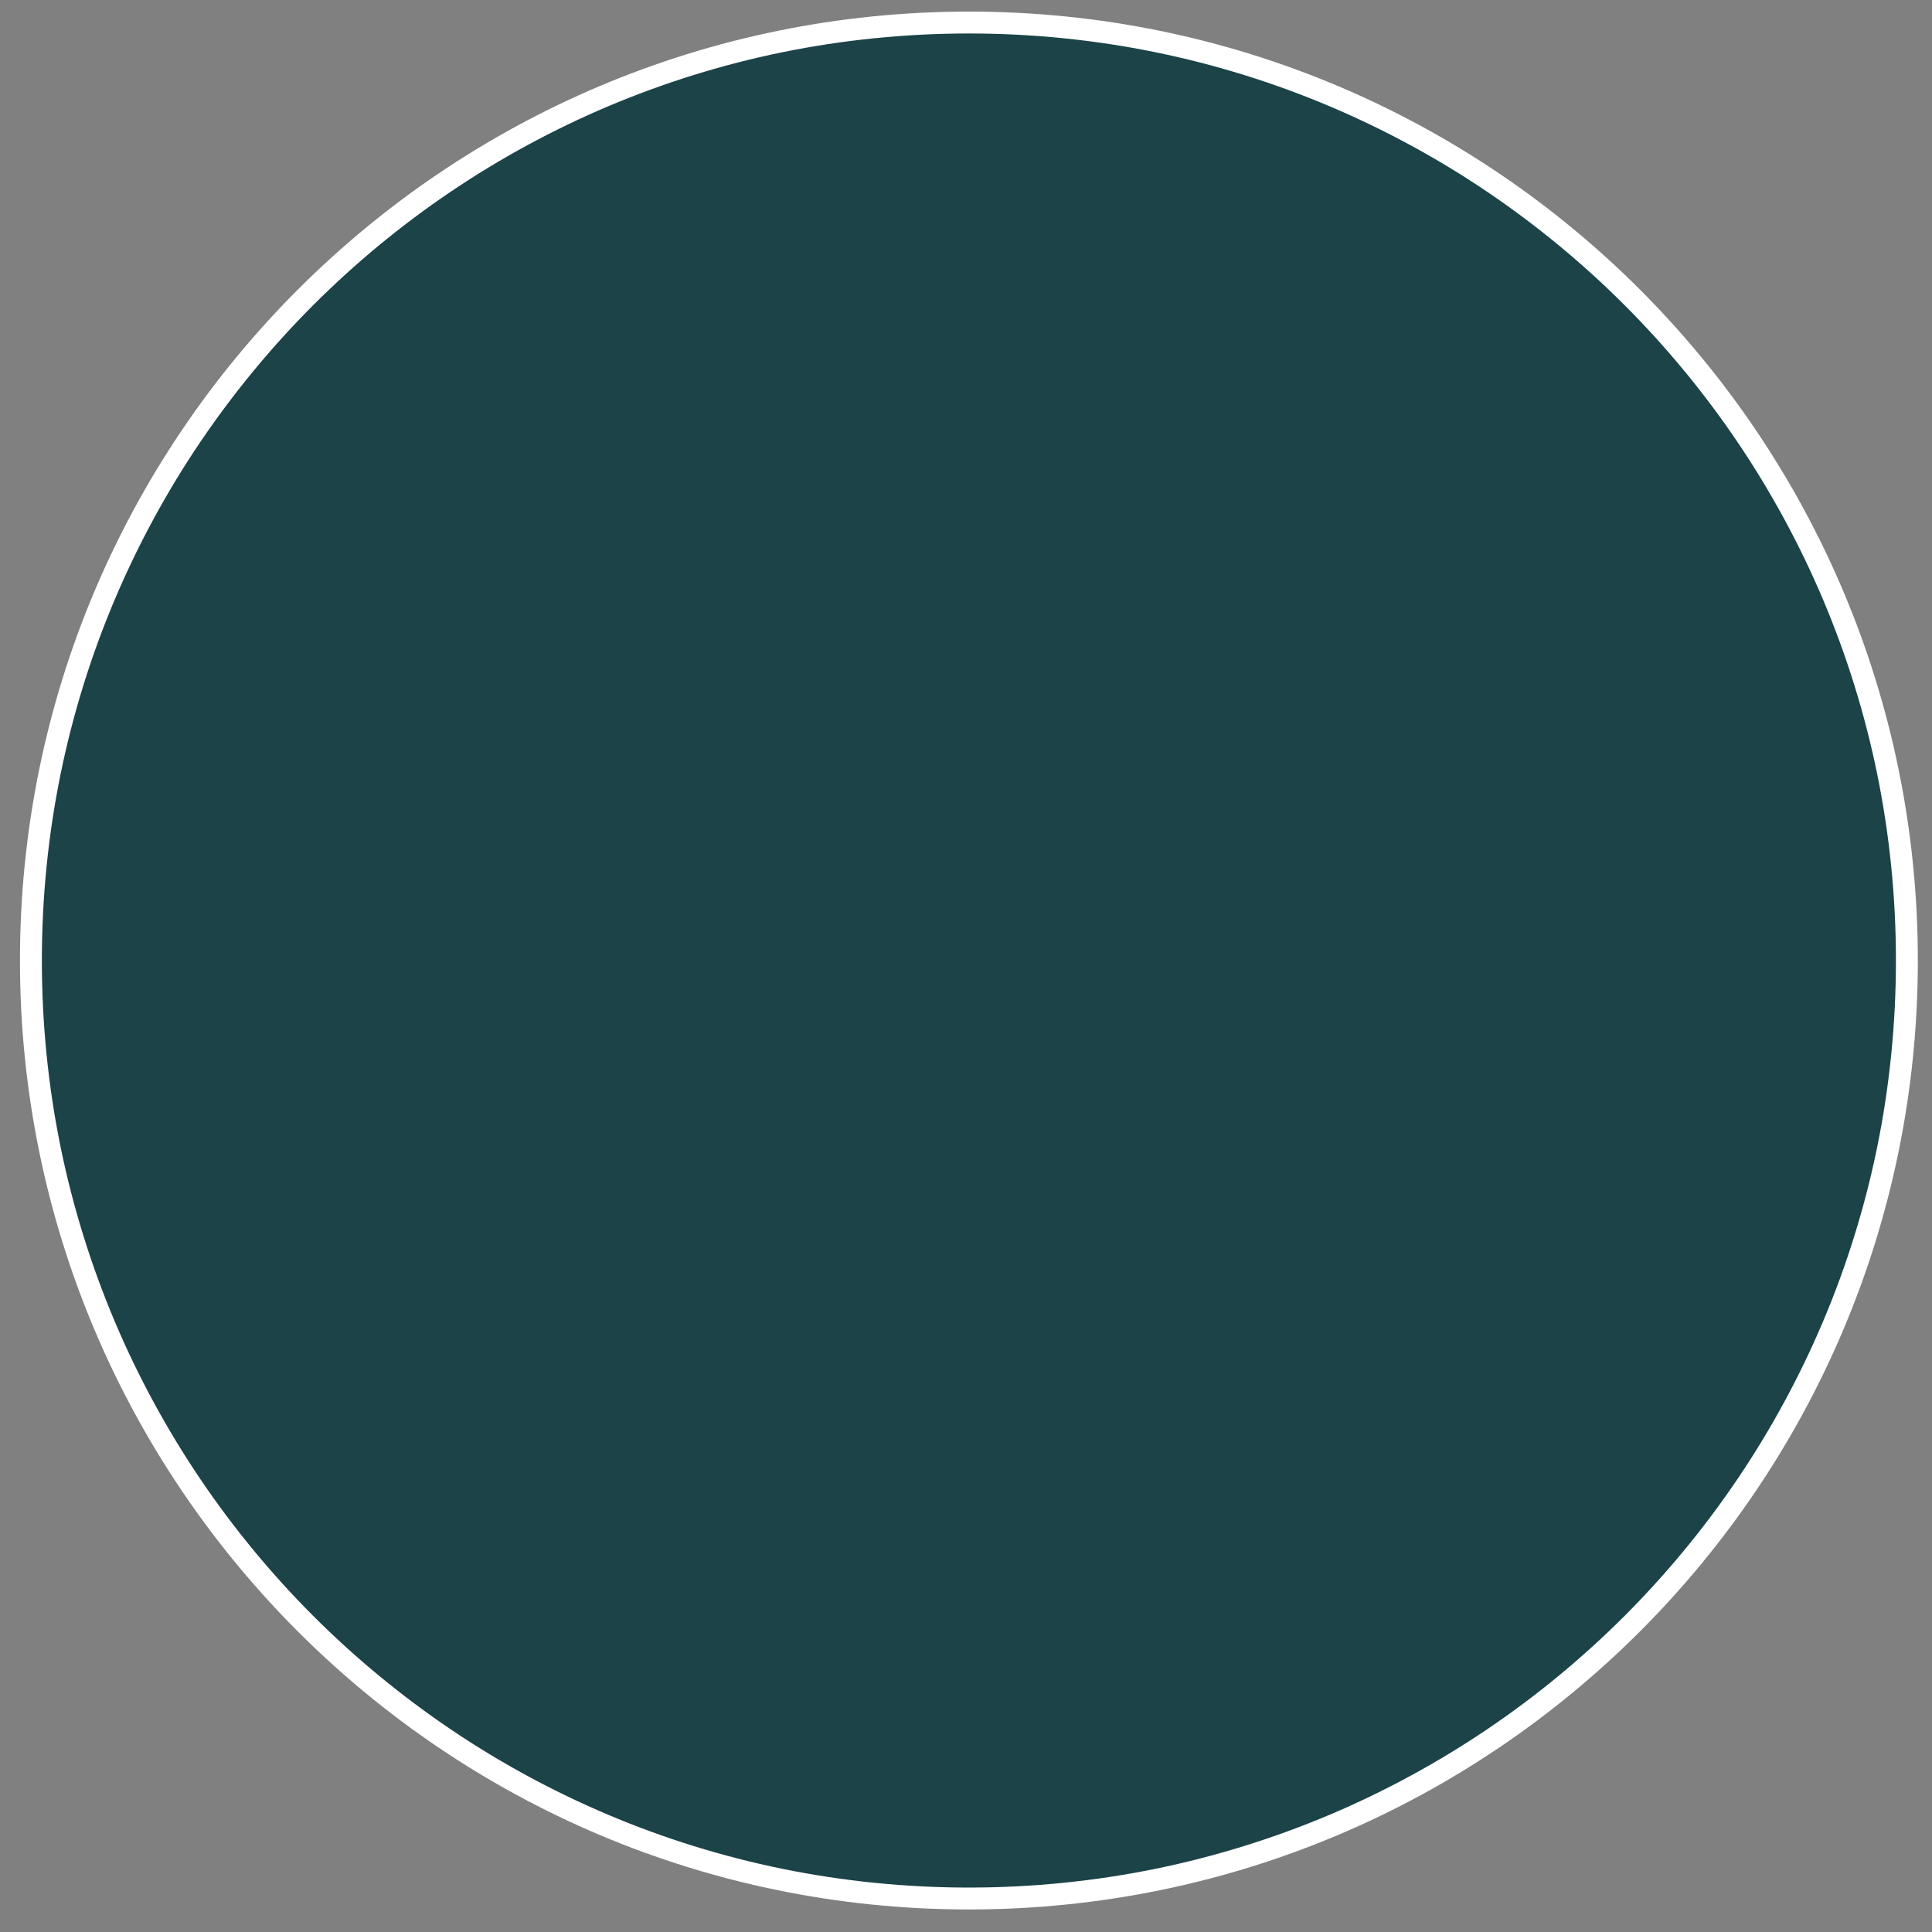
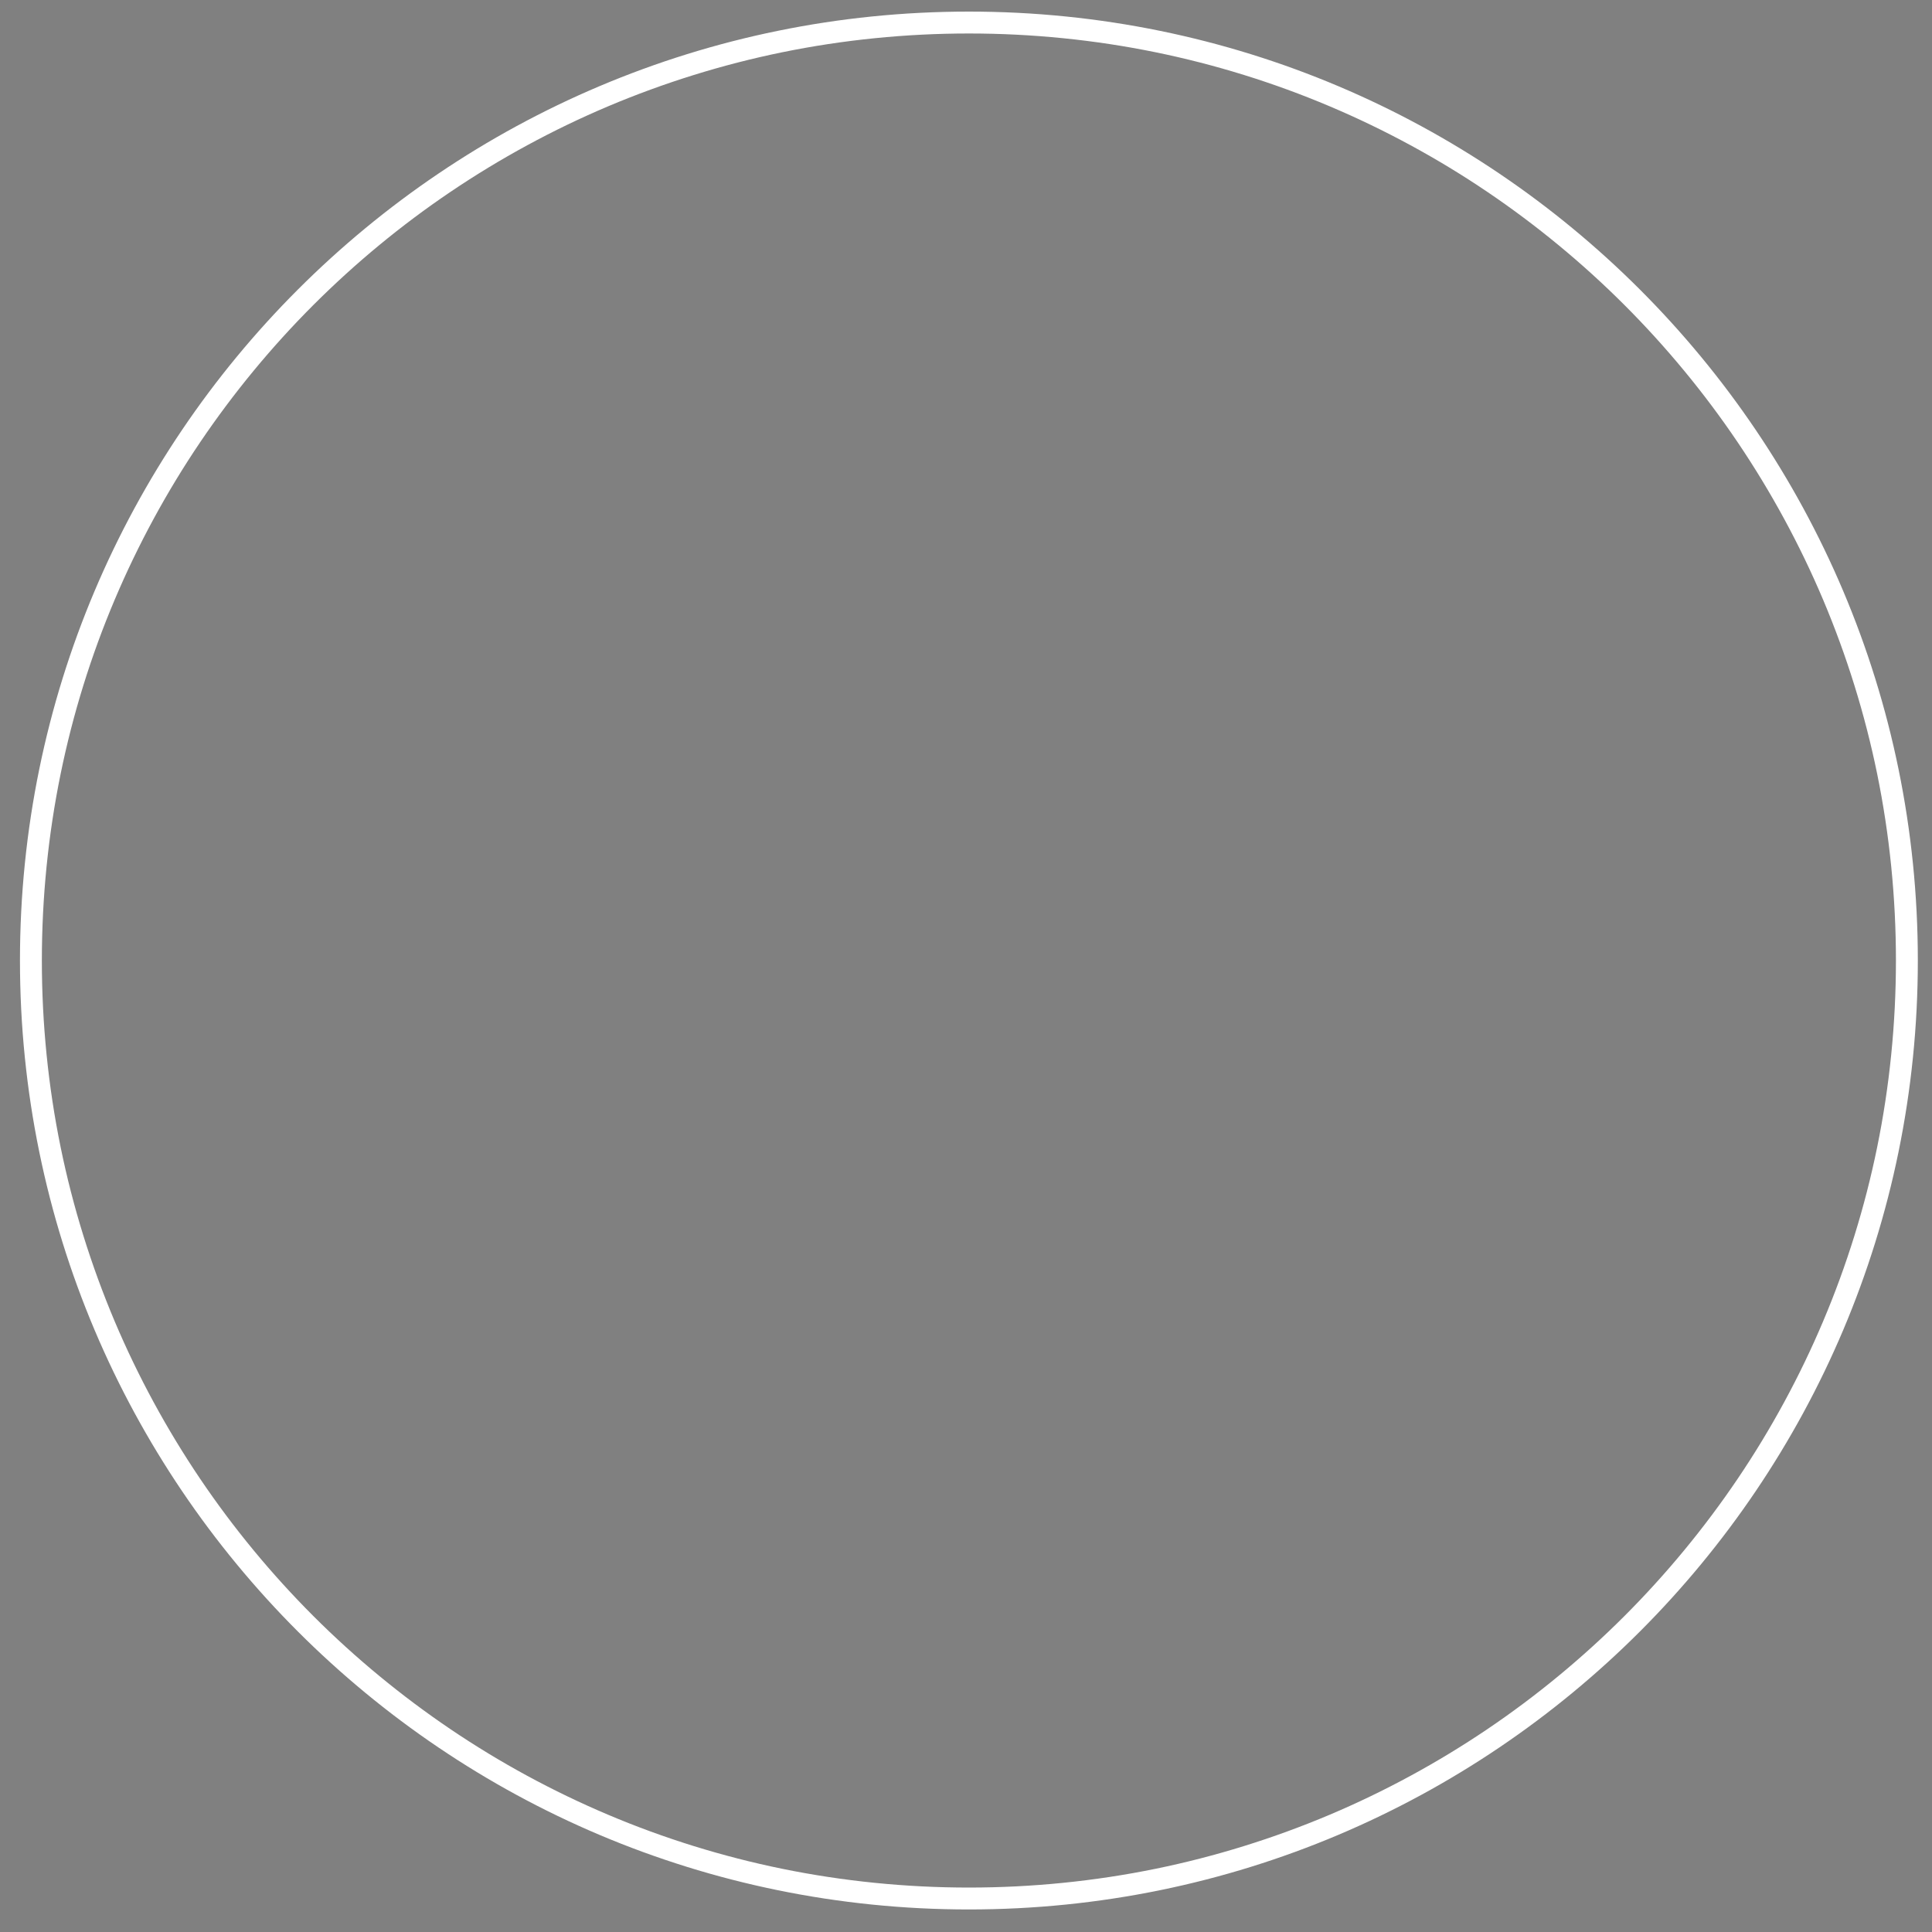
<svg xmlns="http://www.w3.org/2000/svg" version="1.1" id="Ebene_1" x="0px" y="0px" viewBox="0 0 3000 3000" style="enable-background:new 0 0 3000 3000;" xml:space="preserve">
  <rect x="0" y="0" width="3000" height="3000" fill="#808080" stroke="none" />
  <style type="text/css">
	.st0{display:none;fill:#42454A;}
	.st1{display:none;}
	.st2{display:inline;fill:#6E1E22;}
	.st3{display:inline;fill:#FFFFFF;}
	.st4{display:inline;fill:#4E4D59;}
	.st5{fill:#1B4348;}
	.st6{fill:#FFFFFF;}
</style>
-   <rect class="st0" width="3000" height="3000" />
  <g class="st1">
    <path class="st2" d="M1504.5,2948c-196.6,0-387.4-38.5-566.9-114.5c-86.3-36.5-169.5-81.7-247.4-134.3   c-77.1-52.1-149.7-111.9-215.6-177.9c-65.9-65.9-125.8-138.4-177.9-215.6c-52.6-77.9-97.8-161.1-134.3-247.4   C86.5,1878.9,48,1688.1,48,1491.5s38.5-387.4,114.5-566.9C199,838.3,244.1,755,296.7,677.2c52.1-77.1,111.9-149.7,177.9-215.6   c65.9-65.9,138.4-125.8,215.6-177.9C768,231.1,851.3,186,937.6,149.5C1117.1,73.5,1307.9,35,1504.5,35s387.4,38.5,566.9,114.5   c86.3,36.5,169.5,81.7,247.4,134.3c77.1,52.1,149.7,111.9,215.6,177.9c65.9,65.9,125.8,138.4,177.9,215.6   c52.6,77.9,97.8,161.1,134.3,247.4c75.9,179.6,114.5,370.3,114.5,566.9s-38.5,387.4-114.5,566.9c-36.5,86.3-81.7,169.5-134.3,247.4   c-52.1,77.1-111.9,149.7-177.9,215.6c-65.9,65.9-138.4,125.8-215.6,177.9c-77.9,52.6-161.1,97.8-247.4,134.3   C1891.9,2909.5,1701.1,2948,1504.5,2948z" />
    <path class="st3" d="M1504.5,52c97.7,0,195.3,9.8,290.1,29.2c92.4,18.9,183.3,47.1,270.2,83.9c85.3,36.1,167.6,80.7,244.5,132.7   c76.2,51.5,147.9,110.6,213.1,175.8c65.1,65.1,124.3,136.8,175.8,213.1c52,77,96.6,159.2,132.7,244.5   c36.7,86.9,65,177.8,83.9,270.2c19.4,94.8,29.2,192.5,29.2,290.1s-9.8,195.3-29.2,290.1c-18.9,92.4-47.1,183.3-83.9,270.2   c-36.1,85.3-80.7,167.6-132.7,244.5c-51.5,76.2-110.6,147.9-175.8,213.1c-65.1,65.1-136.8,124.3-213.1,175.8   c-77,52-159.2,96.6-244.5,132.7c-86.9,36.7-177.8,65-270.2,83.9c-94.8,19.4-192.5,29.2-290.1,29.2s-195.3-9.8-290.1-29.2   c-92.4-18.9-183.3-47.1-270.2-83.9c-85.3-36.1-167.6-80.7-244.5-132.7c-76.2-51.5-147.9-110.6-213.1-175.8   c-65.1-65.1-124.3-136.8-175.8-213.1c-52-77-96.6-159.2-132.7-244.5c-36.7-86.9-65-177.8-83.9-270.2   C74.8,1686.8,65,1589.2,65,1491.5s9.8-195.3,29.2-290.1c18.9-92.4,47.1-183.3,83.9-270.2c36.1-85.3,80.7-167.6,132.7-244.5   c51.5-76.2,110.6-147.9,175.8-213.1c65.1-65.1,136.8-124.3,213.1-175.8c77-52,159.2-96.6,244.5-132.7   c86.9-36.7,177.8-65,270.2-83.9C1309.2,61.8,1406.8,52,1504.5,52 M1504.5,18C690.7,18,31,677.7,31,1491.5S690.7,2965,1504.5,2965   S2978,2305.3,2978,1491.5S2318.3,18,1504.5,18L1504.5,18z" />
  </g>
  <g class="st1">
-     <path class="st4" d="M1504.5,2948c-196.6,0-387.4-38.5-566.9-114.5c-86.3-36.5-169.5-81.7-247.4-134.3   c-77.1-52.1-149.7-111.9-215.6-177.9c-65.9-65.9-125.8-138.4-177.9-215.6c-52.6-77.9-97.8-161.1-134.3-247.4   C86.5,1878.9,48,1688.1,48,1491.5s38.5-387.4,114.5-566.9C199,838.3,244.1,755,296.7,677.2c52.1-77.1,111.9-149.7,177.9-215.6   c65.9-65.9,138.4-125.8,215.6-177.9C768,231.1,851.3,186,937.6,149.5C1117.1,73.5,1307.9,35,1504.5,35s387.4,38.5,566.9,114.5   c86.3,36.5,169.5,81.7,247.4,134.3c77.1,52.1,149.7,111.9,215.6,177.9c65.9,65.9,125.8,138.4,177.9,215.6   c52.6,77.9,97.8,161.1,134.3,247.4c75.9,179.6,114.5,370.3,114.5,566.9s-38.5,387.4-114.5,566.9c-36.5,86.3-81.7,169.5-134.3,247.4   c-52.1,77.1-111.9,149.7-177.9,215.6c-65.9,65.9-138.4,125.8-215.6,177.9c-77.9,52.6-161.1,97.8-247.4,134.3   C1891.9,2909.5,1701.1,2948,1504.5,2948z" />
-     <path class="st3" d="M1504.5,52c97.7,0,195.3,9.8,290.1,29.2c92.4,18.9,183.3,47.1,270.2,83.9c85.3,36.1,167.6,80.7,244.5,132.7   c76.2,51.5,147.9,110.6,213.1,175.8c65.1,65.1,124.3,136.8,175.8,213.1c52,77,96.6,159.2,132.7,244.5   c36.7,86.9,65,177.8,83.9,270.2c19.4,94.8,29.2,192.5,29.2,290.1s-9.8,195.3-29.2,290.1c-18.9,92.4-47.1,183.3-83.9,270.2   c-36.1,85.3-80.7,167.6-132.7,244.5c-51.5,76.2-110.6,147.9-175.8,213.1c-65.1,65.1-136.8,124.3-213.1,175.8   c-77,52-159.2,96.6-244.5,132.7c-86.9,36.7-177.8,65-270.2,83.9c-94.8,19.4-192.5,29.2-290.1,29.2s-195.3-9.8-290.1-29.2   c-92.4-18.9-183.3-47.1-270.2-83.9c-85.3-36.1-167.6-80.7-244.5-132.7c-76.2-51.5-147.9-110.6-213.1-175.8   c-65.1-65.1-124.3-136.8-175.8-213.1c-52-77-96.6-159.2-132.7-244.5c-36.7-86.9-65-177.8-83.9-270.2   C74.8,1686.8,65,1589.2,65,1491.5s9.8-195.3,29.2-290.1c18.9-92.4,47.1-183.3,83.9-270.2c36.1-85.3,80.7-167.6,132.7-244.5   c51.5-76.2,110.6-147.9,175.8-213.1c65.1-65.1,136.8-124.3,213.1-175.8c77-52,159.2-96.6,244.5-132.7   c86.9-36.7,177.8-65,270.2-83.9C1309.2,61.8,1406.8,52,1504.5,52 M1504.5,18C690.7,18,31,677.7,31,1491.5S690.7,2965,1504.5,2965   S2978,2305.3,2978,1491.5S2318.3,18,1504.5,18L1504.5,18z" />
-   </g>
+     </g>
  <g>
-     <path class="st5" d="M1504.5,2948c-196.6,0-387.4-38.5-566.9-114.5c-86.3-36.5-169.5-81.7-247.4-134.3   c-77.1-52.1-149.7-111.9-215.6-177.9c-65.9-65.9-125.8-138.4-177.9-215.6c-52.6-77.9-97.8-161.1-134.3-247.4   C86.5,1878.9,48,1688.1,48,1491.5s38.5-387.4,114.5-566.9C199,838.3,244.1,755,296.7,677.2c52.1-77.1,111.9-149.7,177.9-215.6   c65.9-65.9,138.4-125.8,215.6-177.9C768,231.1,851.3,186,937.6,149.5C1117.1,73.5,1307.9,35,1504.5,35s387.4,38.5,566.9,114.5   c86.3,36.5,169.5,81.7,247.4,134.3c77.1,52.1,149.7,111.9,215.6,177.9c65.9,65.9,125.8,138.4,177.9,215.6   c52.6,77.9,97.8,161.1,134.3,247.4c75.9,179.6,114.5,370.3,114.5,566.9s-38.5,387.4-114.5,566.9c-36.5,86.3-81.7,169.5-134.3,247.4   c-52.1,77.1-111.9,149.7-177.9,215.6c-65.9,65.9-138.4,125.8-215.6,177.9c-77.9,52.6-161.1,97.8-247.4,134.3   C1891.9,2909.5,1701.1,2948,1504.5,2948z" />
    <path class="st6" d="M1504.5,52c97.7,0,195.3,9.8,290.1,29.2c92.4,18.9,183.3,47.1,270.2,83.9c85.3,36.1,167.6,80.7,244.5,132.7   c76.2,51.5,147.9,110.6,213.1,175.8c65.1,65.1,124.3,136.8,175.8,213.1c52,77,96.6,159.2,132.7,244.5   c36.7,86.9,65,177.8,83.9,270.2c19.4,94.8,29.2,192.5,29.2,290.1s-9.8,195.3-29.2,290.1c-18.9,92.4-47.1,183.3-83.9,270.2   c-36.1,85.3-80.7,167.6-132.7,244.5c-51.5,76.2-110.6,147.9-175.8,213.1c-65.1,65.1-136.8,124.3-213.1,175.8   c-77,52-159.2,96.6-244.5,132.7c-86.9,36.7-177.8,65-270.2,83.9c-94.8,19.4-192.5,29.2-290.1,29.2s-195.3-9.8-290.1-29.2   c-92.4-18.9-183.3-47.1-270.2-83.9c-85.3-36.1-167.6-80.7-244.5-132.7c-76.2-51.5-147.9-110.6-213.1-175.8   c-65.1-65.1-124.3-136.8-175.8-213.1c-52-77-96.6-159.2-132.7-244.5c-36.7-86.9-65-177.8-83.9-270.2   C74.8,1686.8,65,1589.2,65,1491.5s9.8-195.3,29.2-290.1c18.9-92.4,47.1-183.3,83.9-270.2c36.1-85.3,80.7-167.6,132.7-244.5   c51.5-76.2,110.6-147.9,175.8-213.1c65.1-65.1,136.8-124.3,213.1-175.8c77-52,159.2-96.6,244.5-132.7   c86.9-36.7,177.8-65,270.2-83.9C1309.2,61.8,1406.8,52,1504.5,52 M1504.5,18C690.7,18,31,677.7,31,1491.5S690.7,2965,1504.5,2965   S2978,2305.3,2978,1491.5S2318.3,18,1504.5,18L1504.5,18z" />
  </g>
</svg>